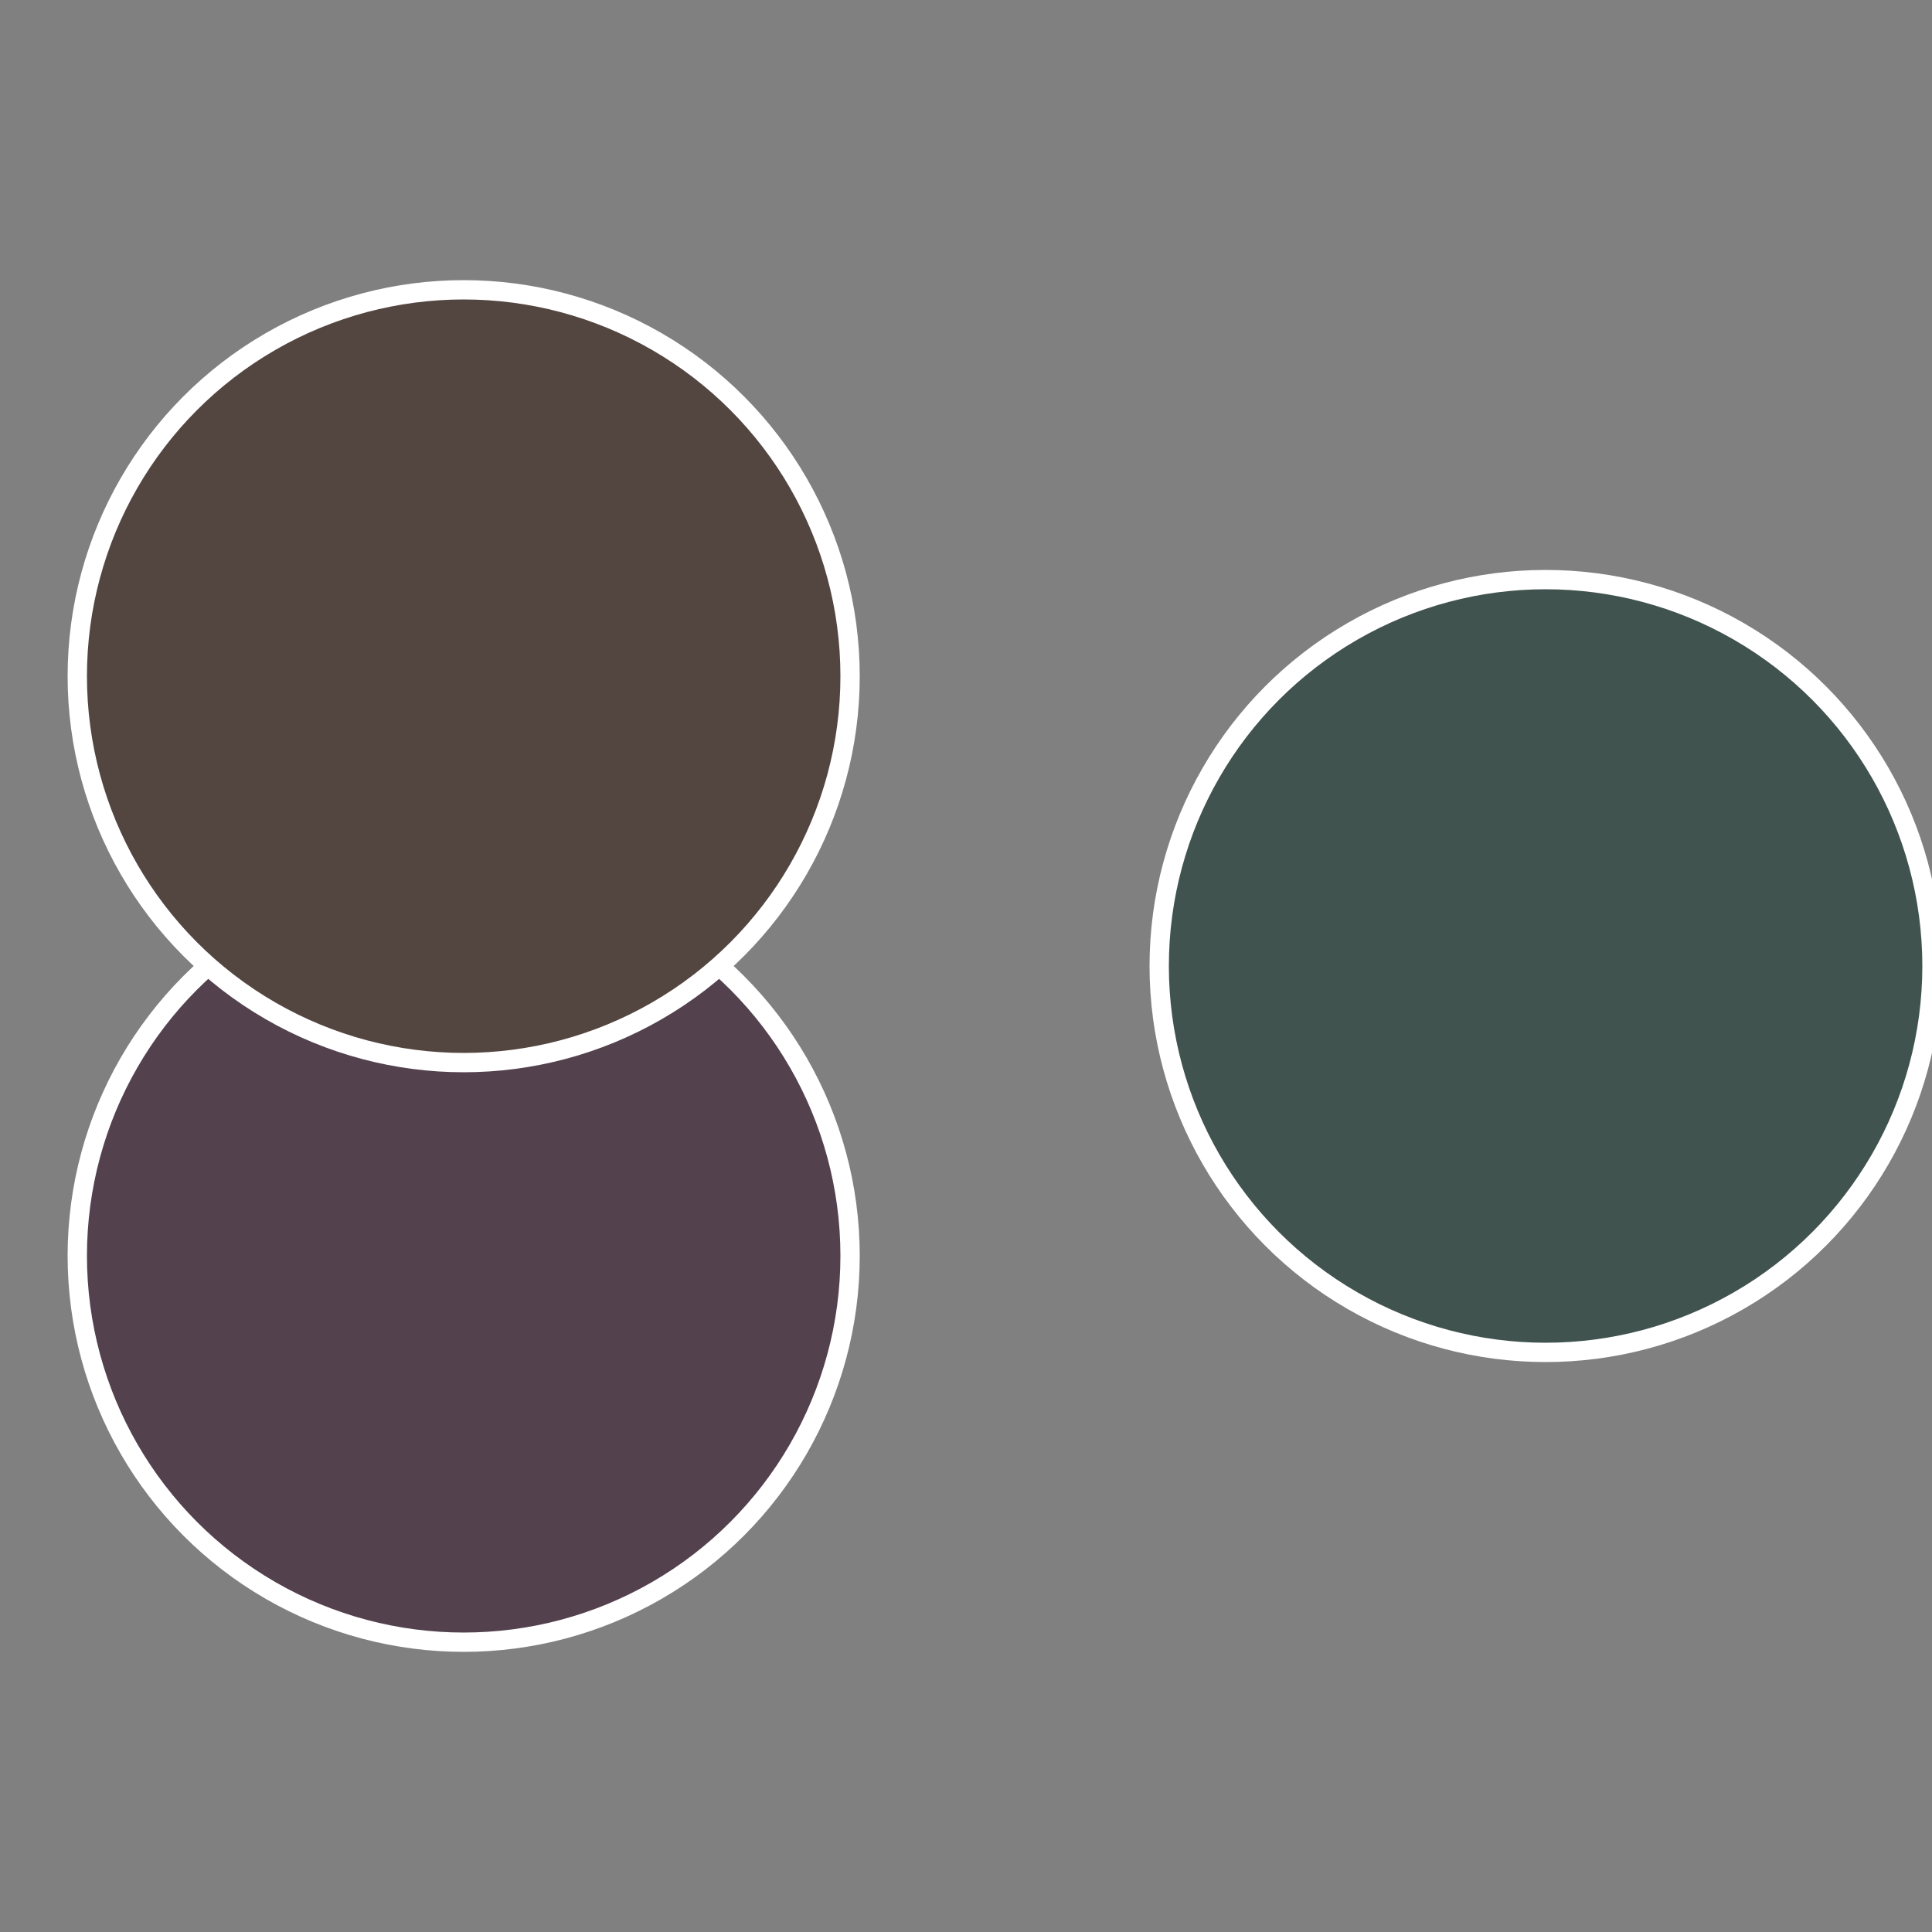
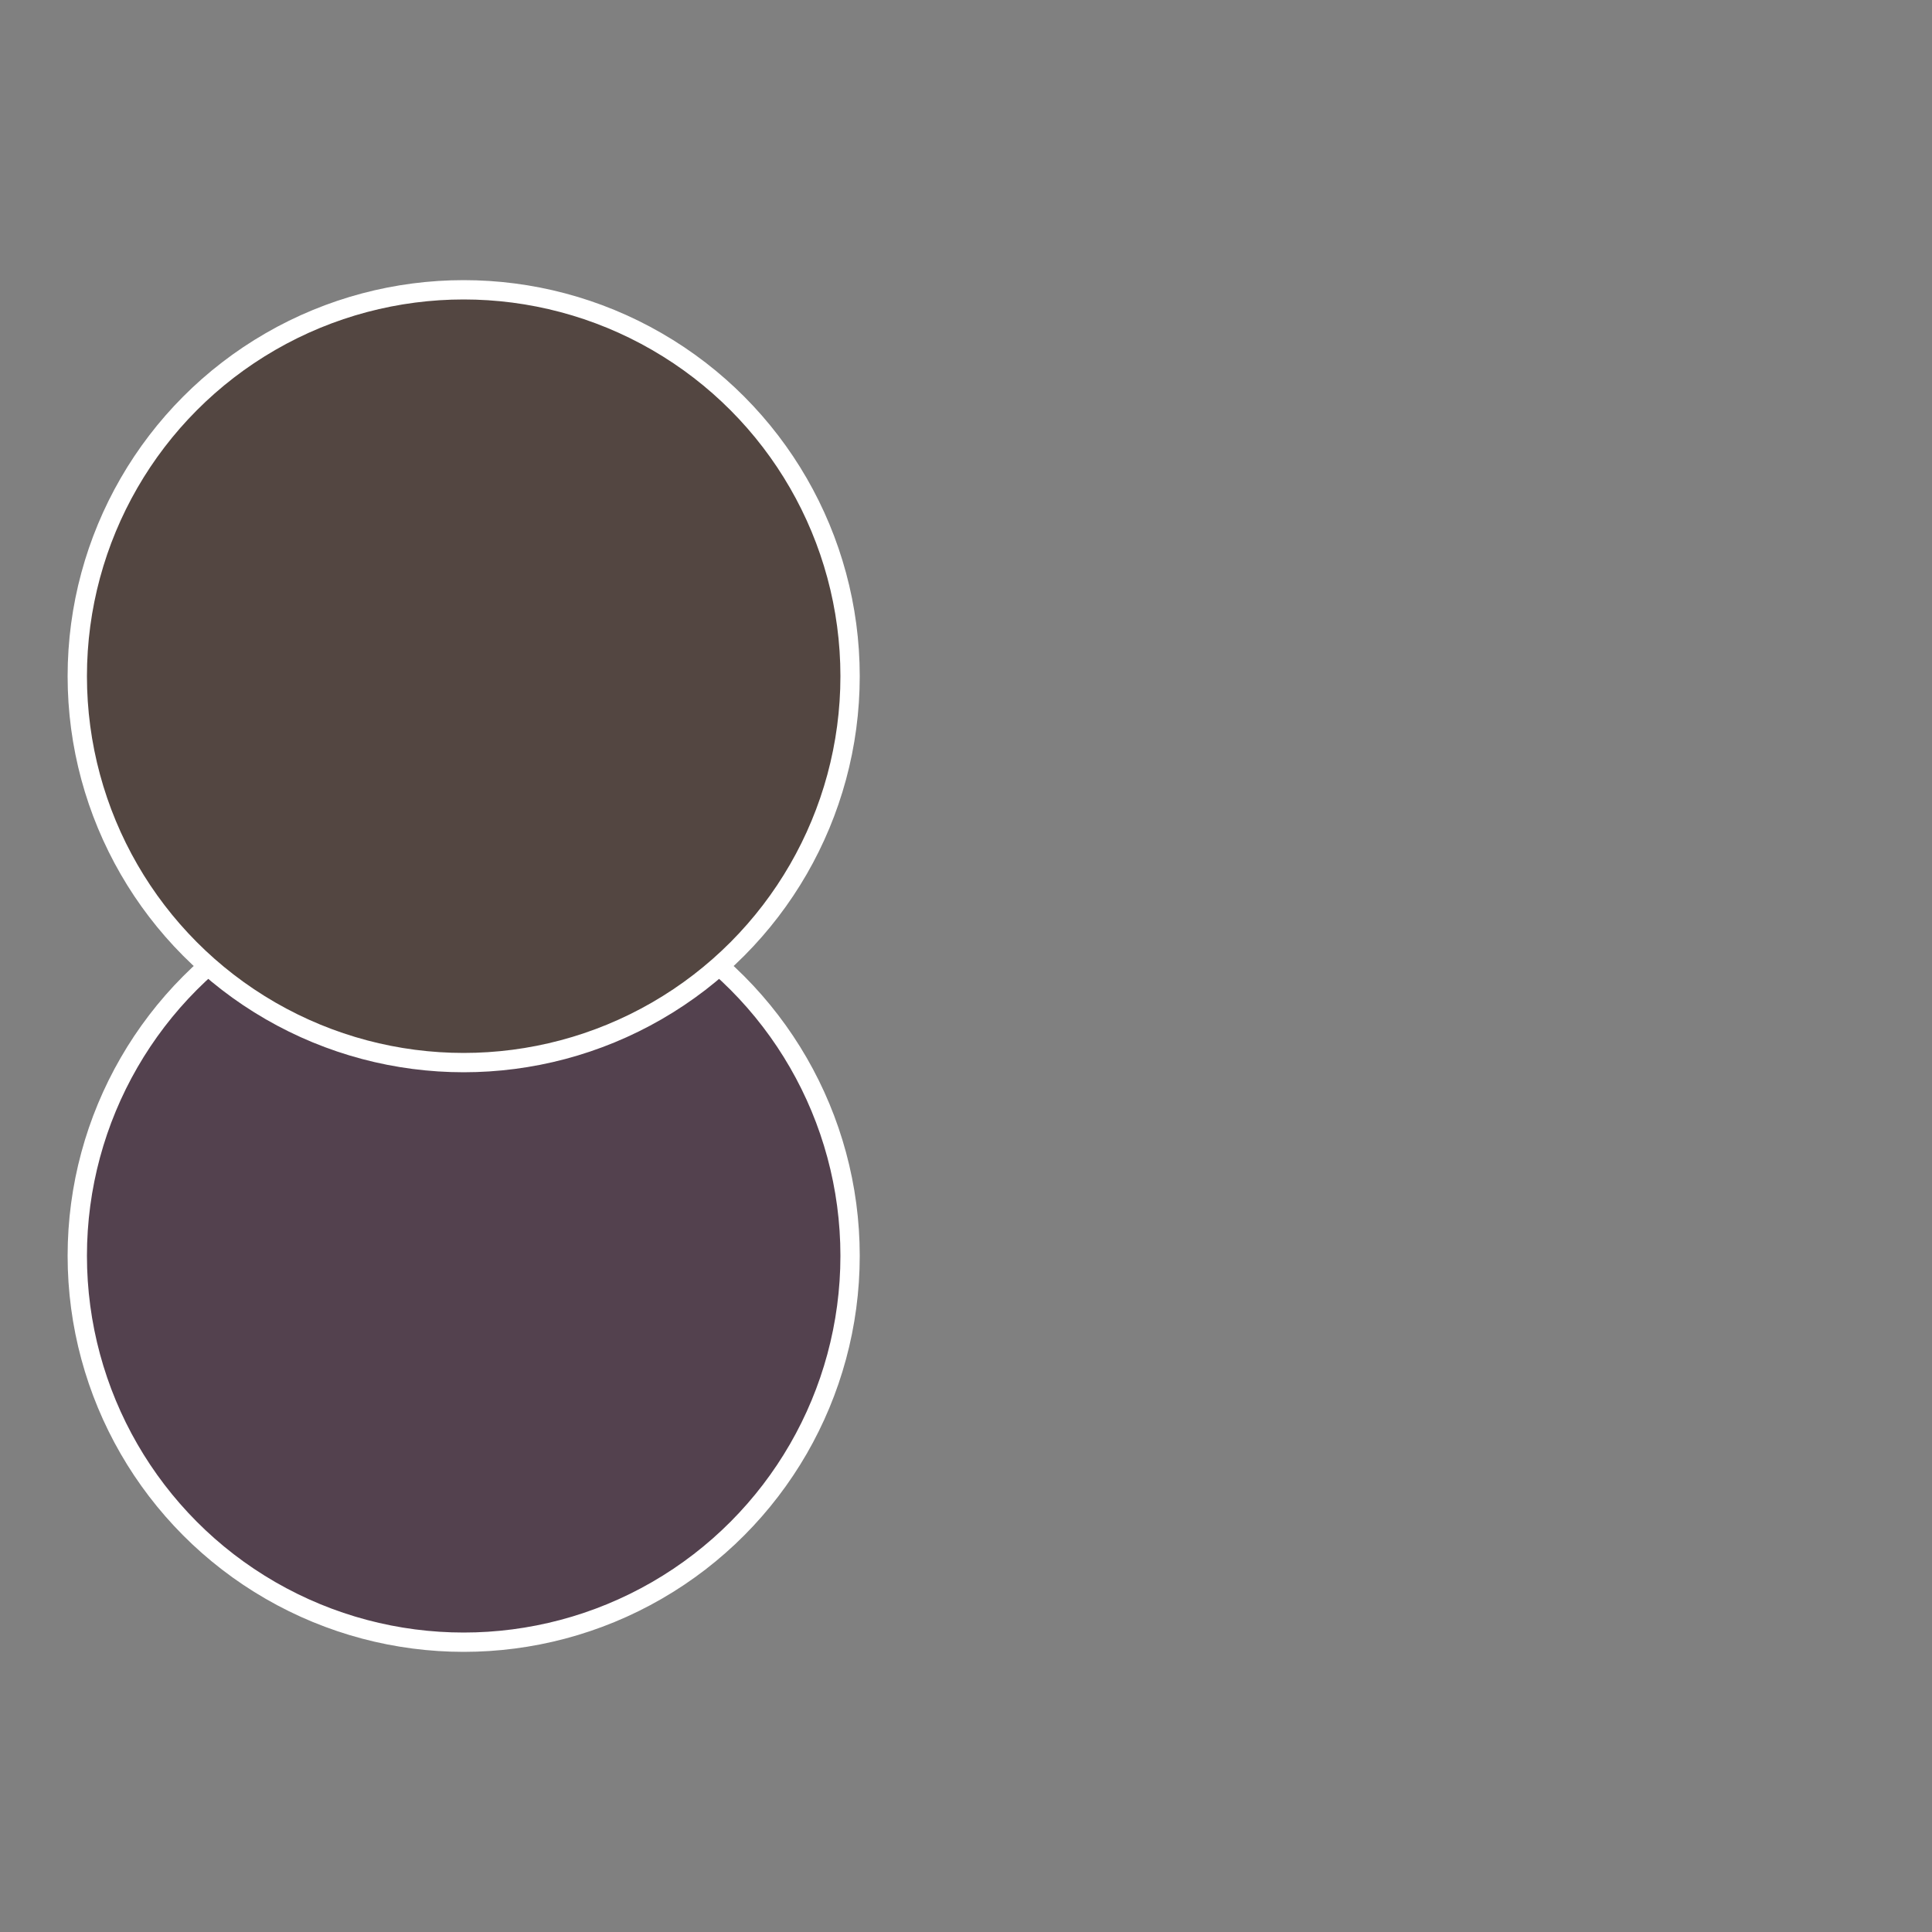
<svg xmlns="http://www.w3.org/2000/svg" width="500" height="500" viewBox="-1 -1 2 2">
  <rect x="-1" y="-1" width="2" height="2" fill="#808080" stroke="none" />
-   <circle cx="0.6" cy="0" r="0.4" fill="#41534f" stroke="#fff" stroke-width="1%" />
  <circle cx="-0.52" cy="0.3" r="0.4" fill="#53414e" stroke="#fff" stroke-width="1%" />
  <circle cx="-0.52" cy="-0.3" r="0.4" fill="#534641" stroke="#fff" stroke-width="1%" />
</svg>